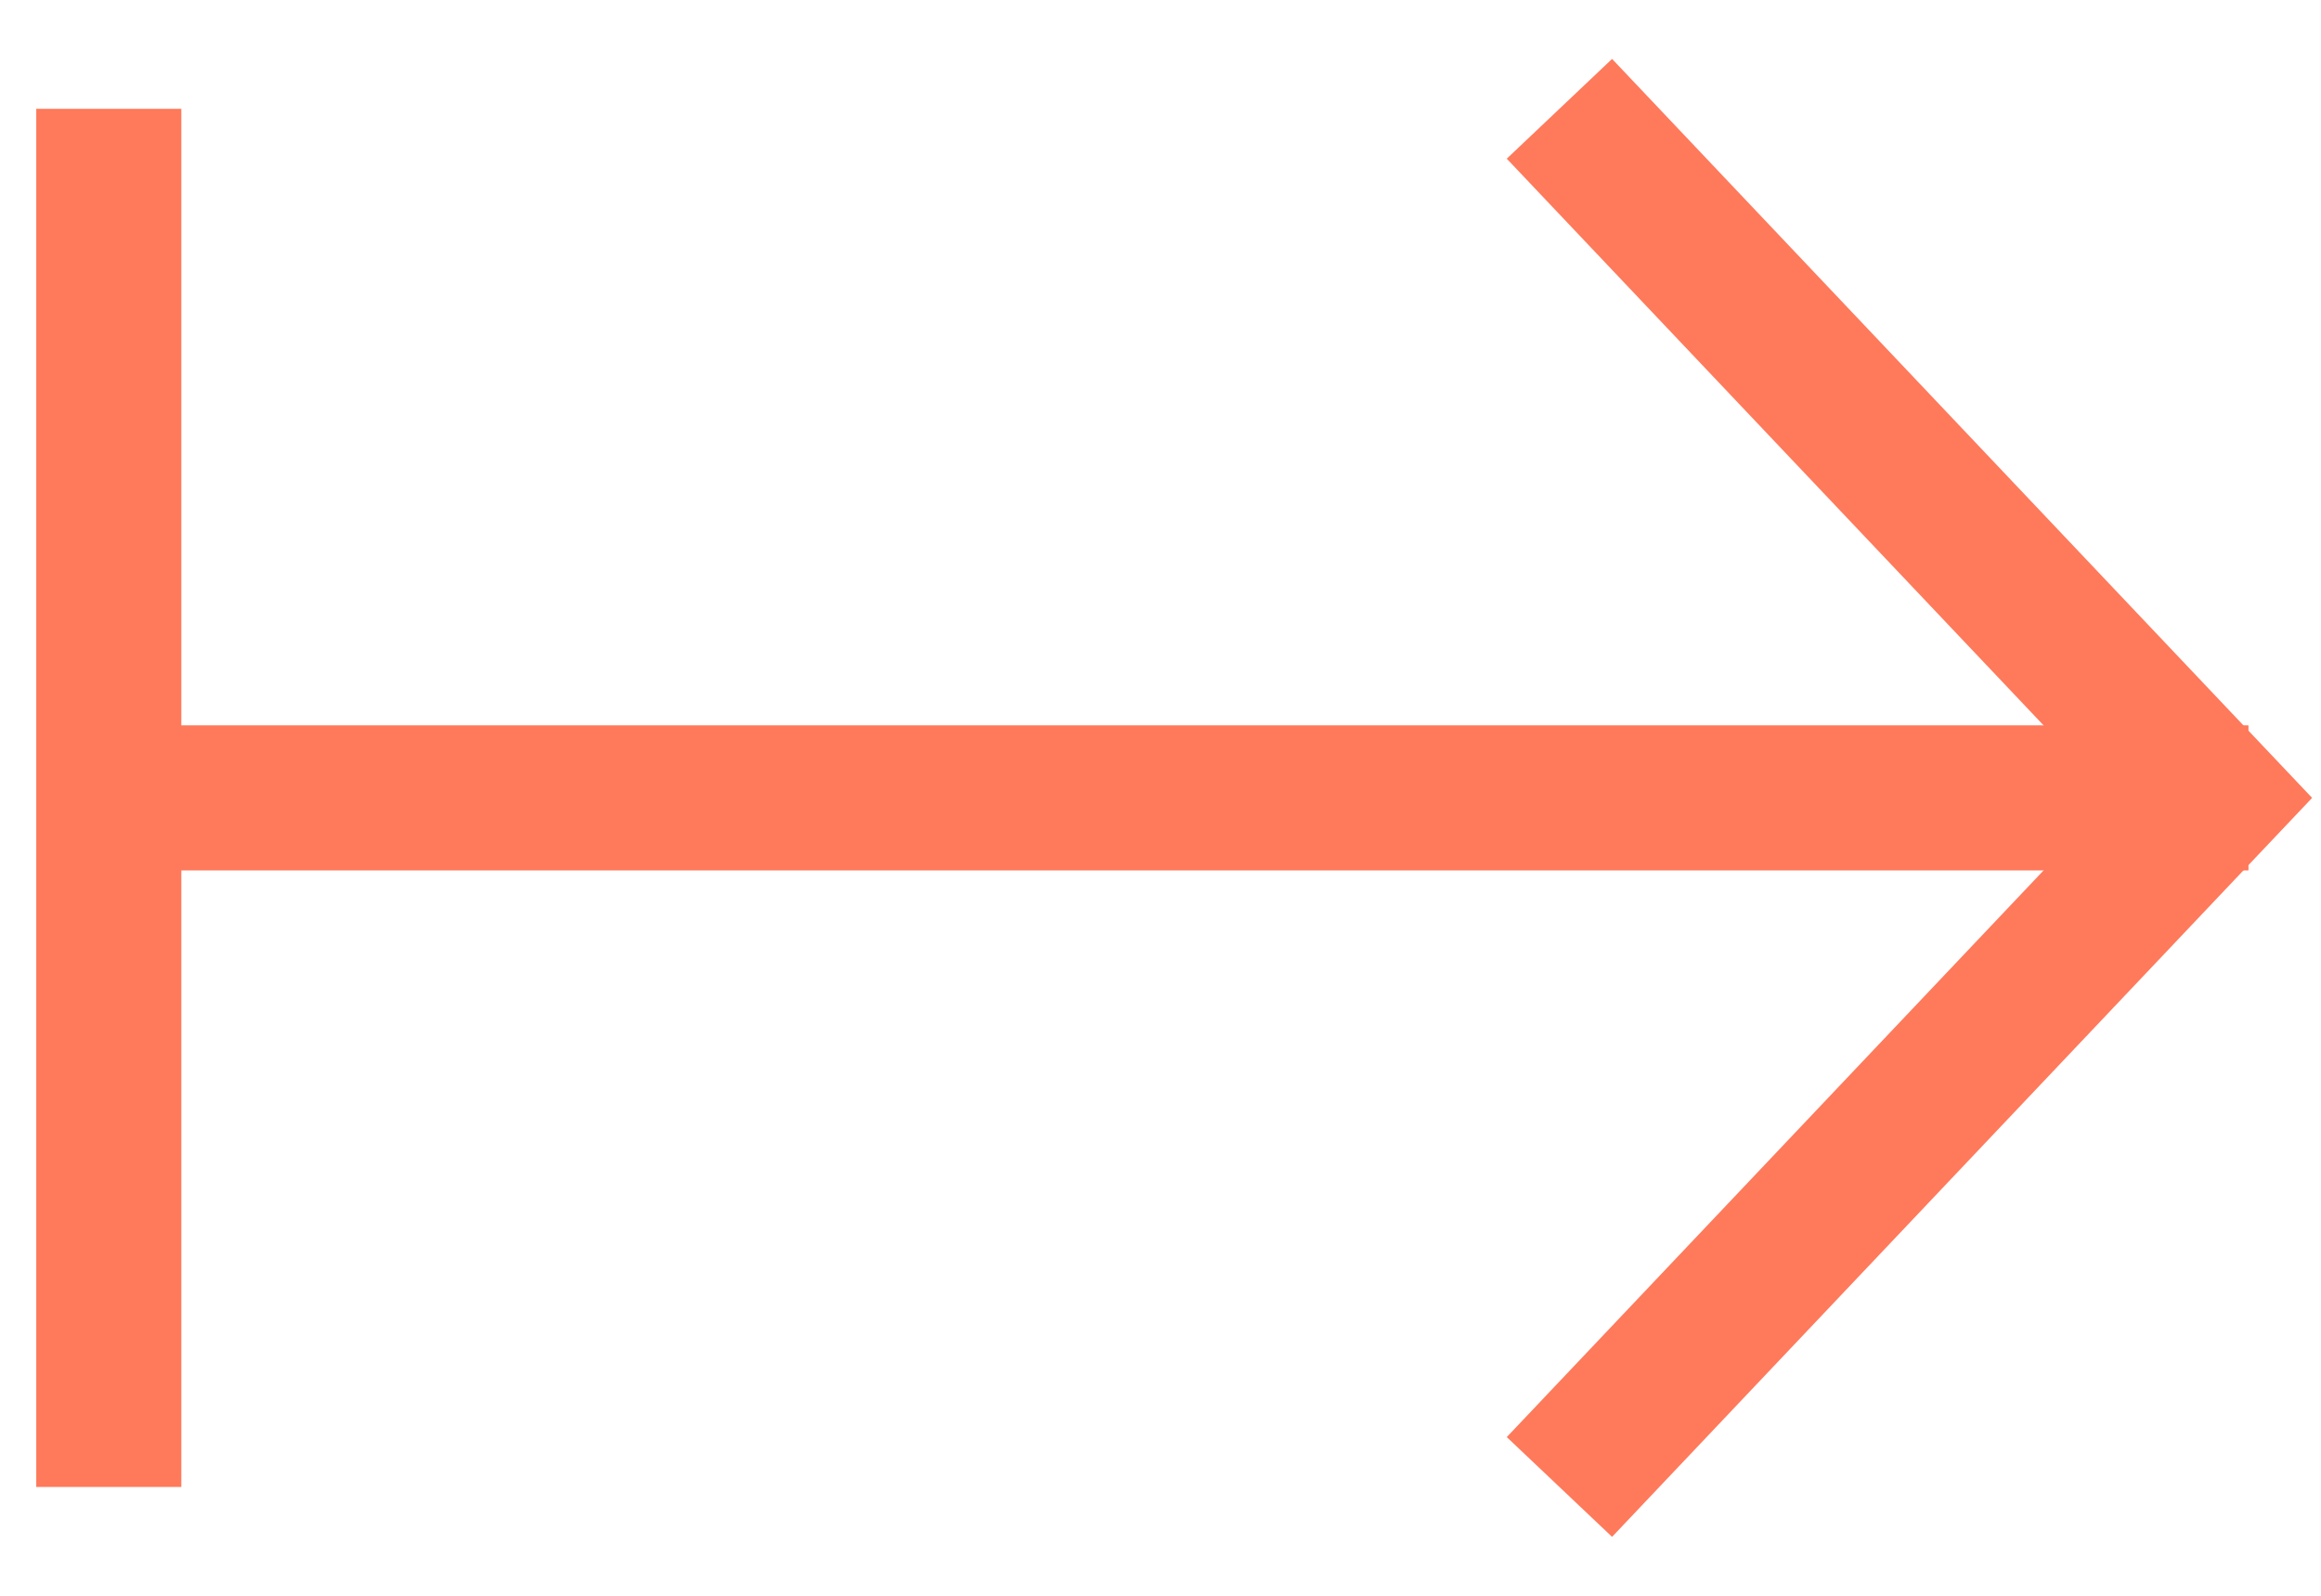
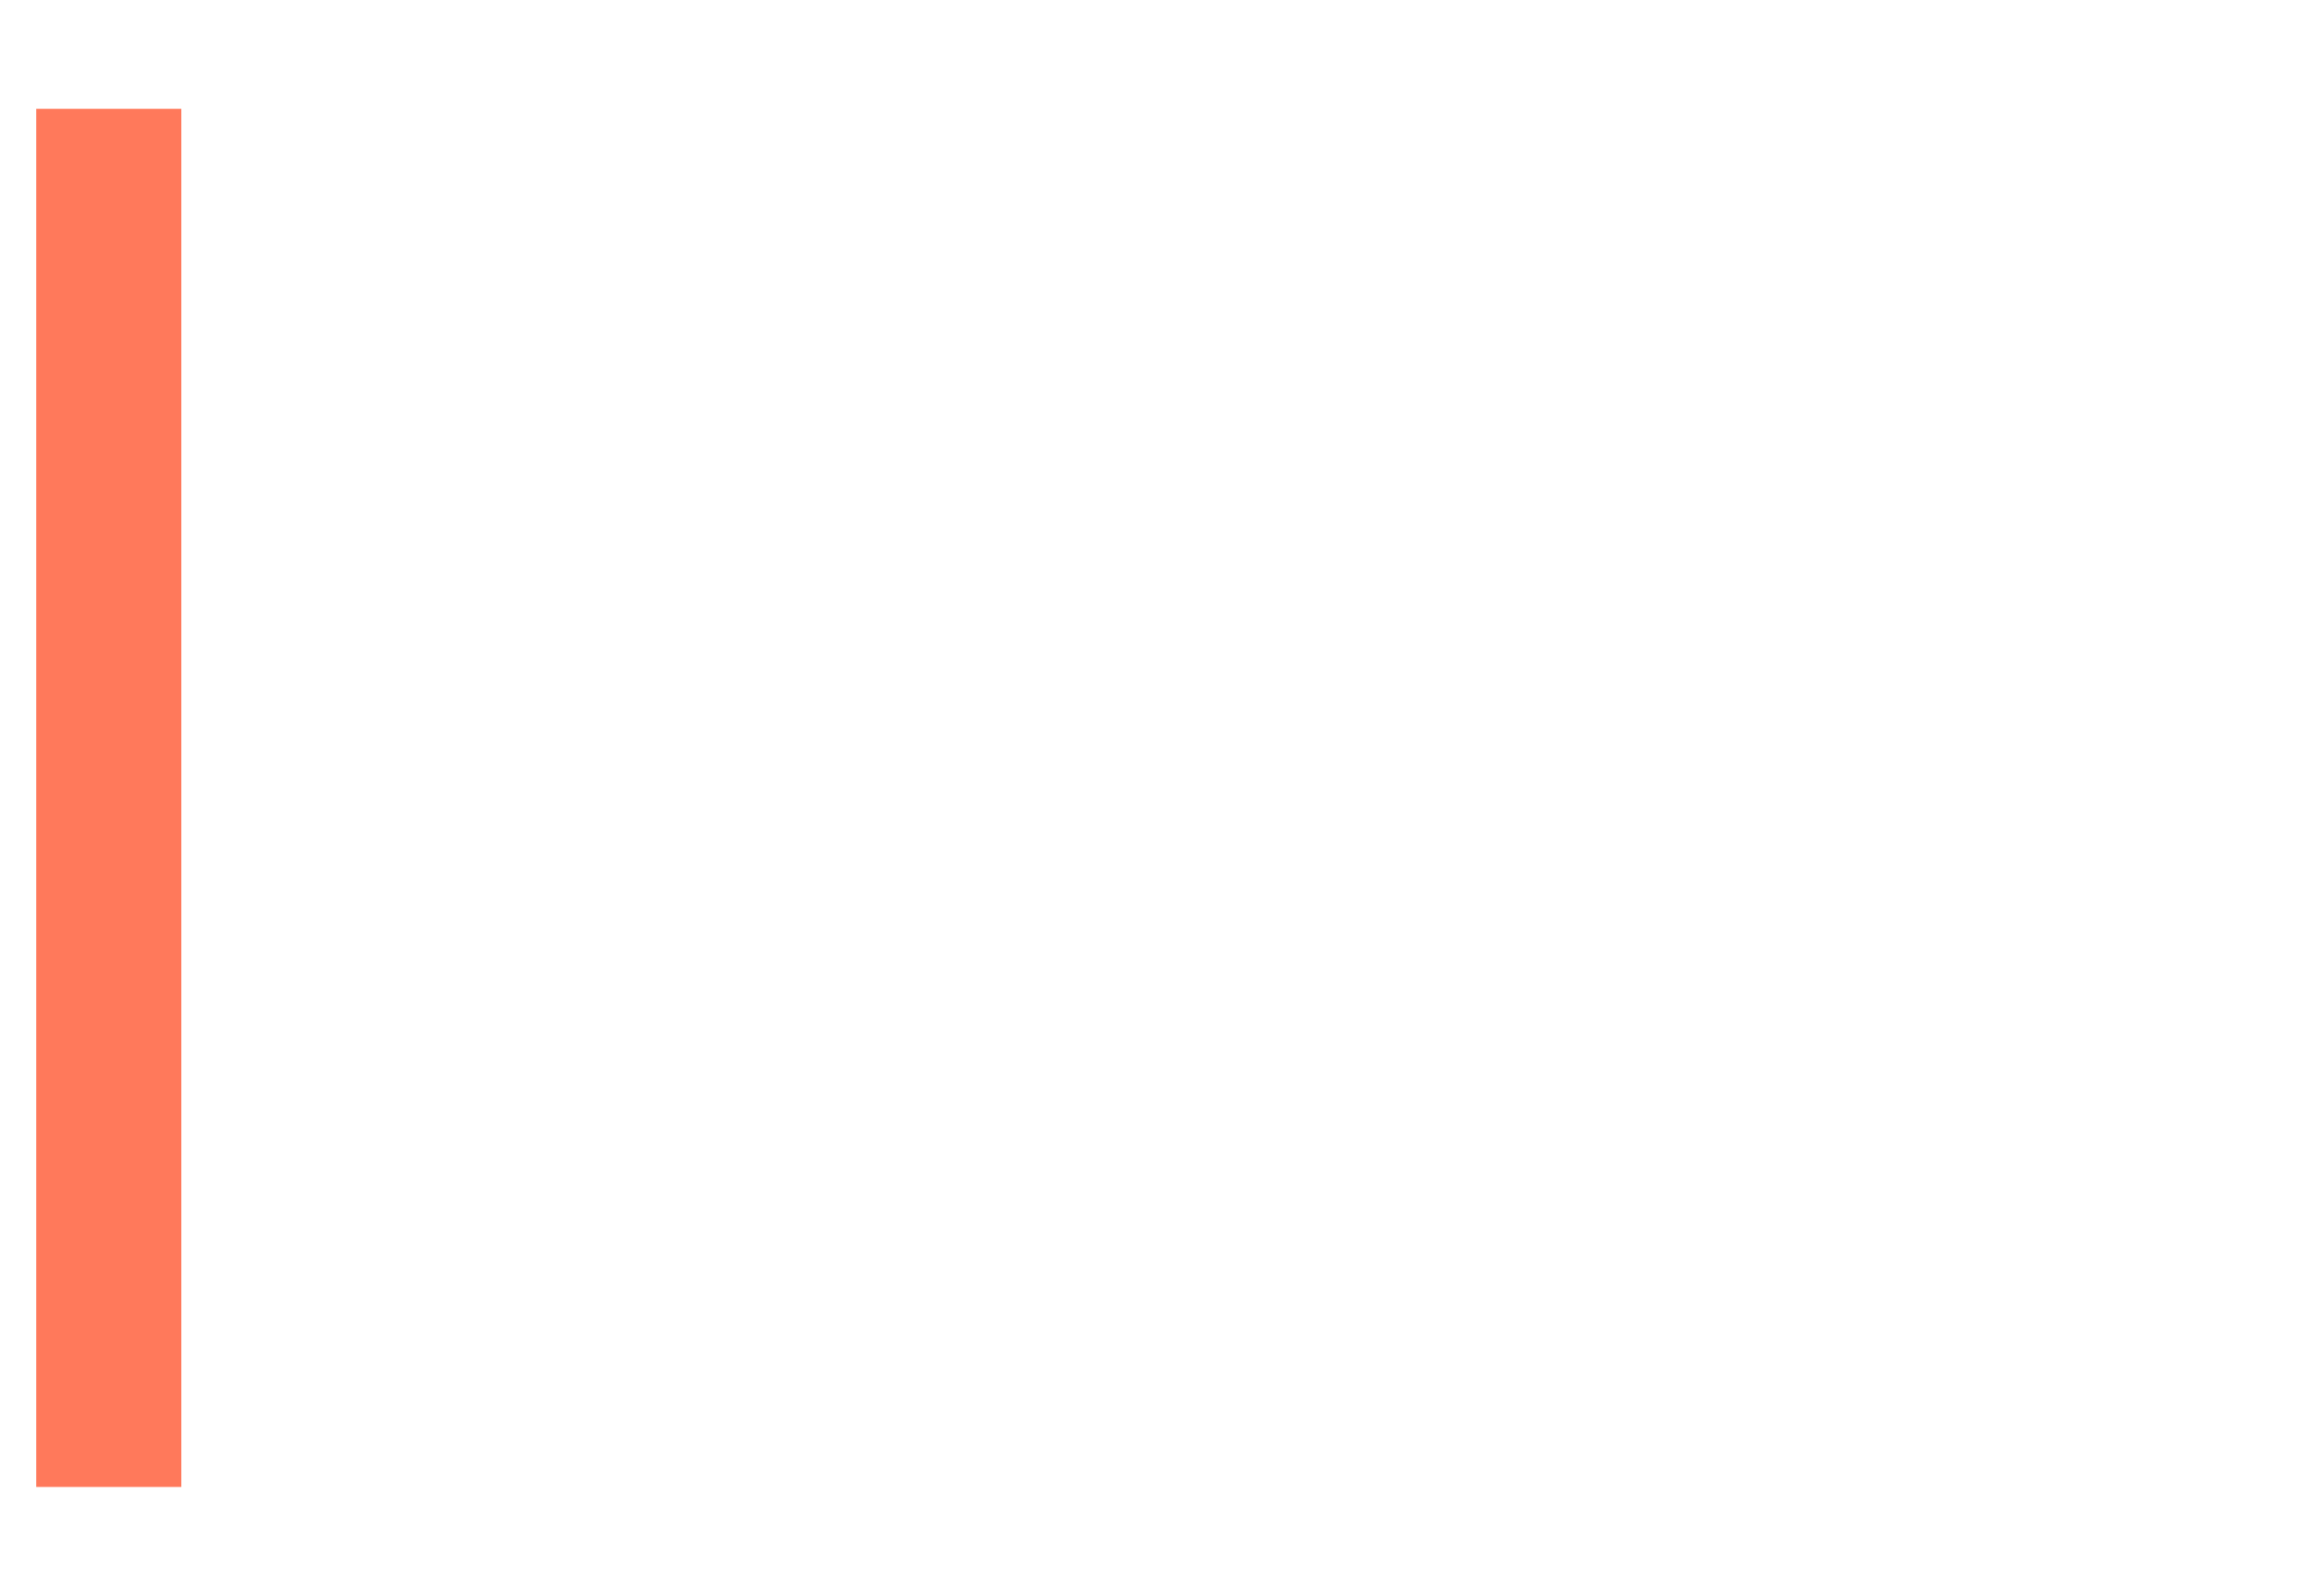
<svg xmlns="http://www.w3.org/2000/svg" width="32" height="22" viewBox="0 0 32 22" fill="none">
  <path d="M1.5 1.5V20.5" stroke="#FF795B" stroke-width="2" />
-   <path d="M21.5 1.5L30.5 11L21.5 20.5" stroke="#FF795B" stroke-width="2" />
-   <path d="M31 11L1 11" stroke="#FF795B" stroke-width="2" />
</svg>